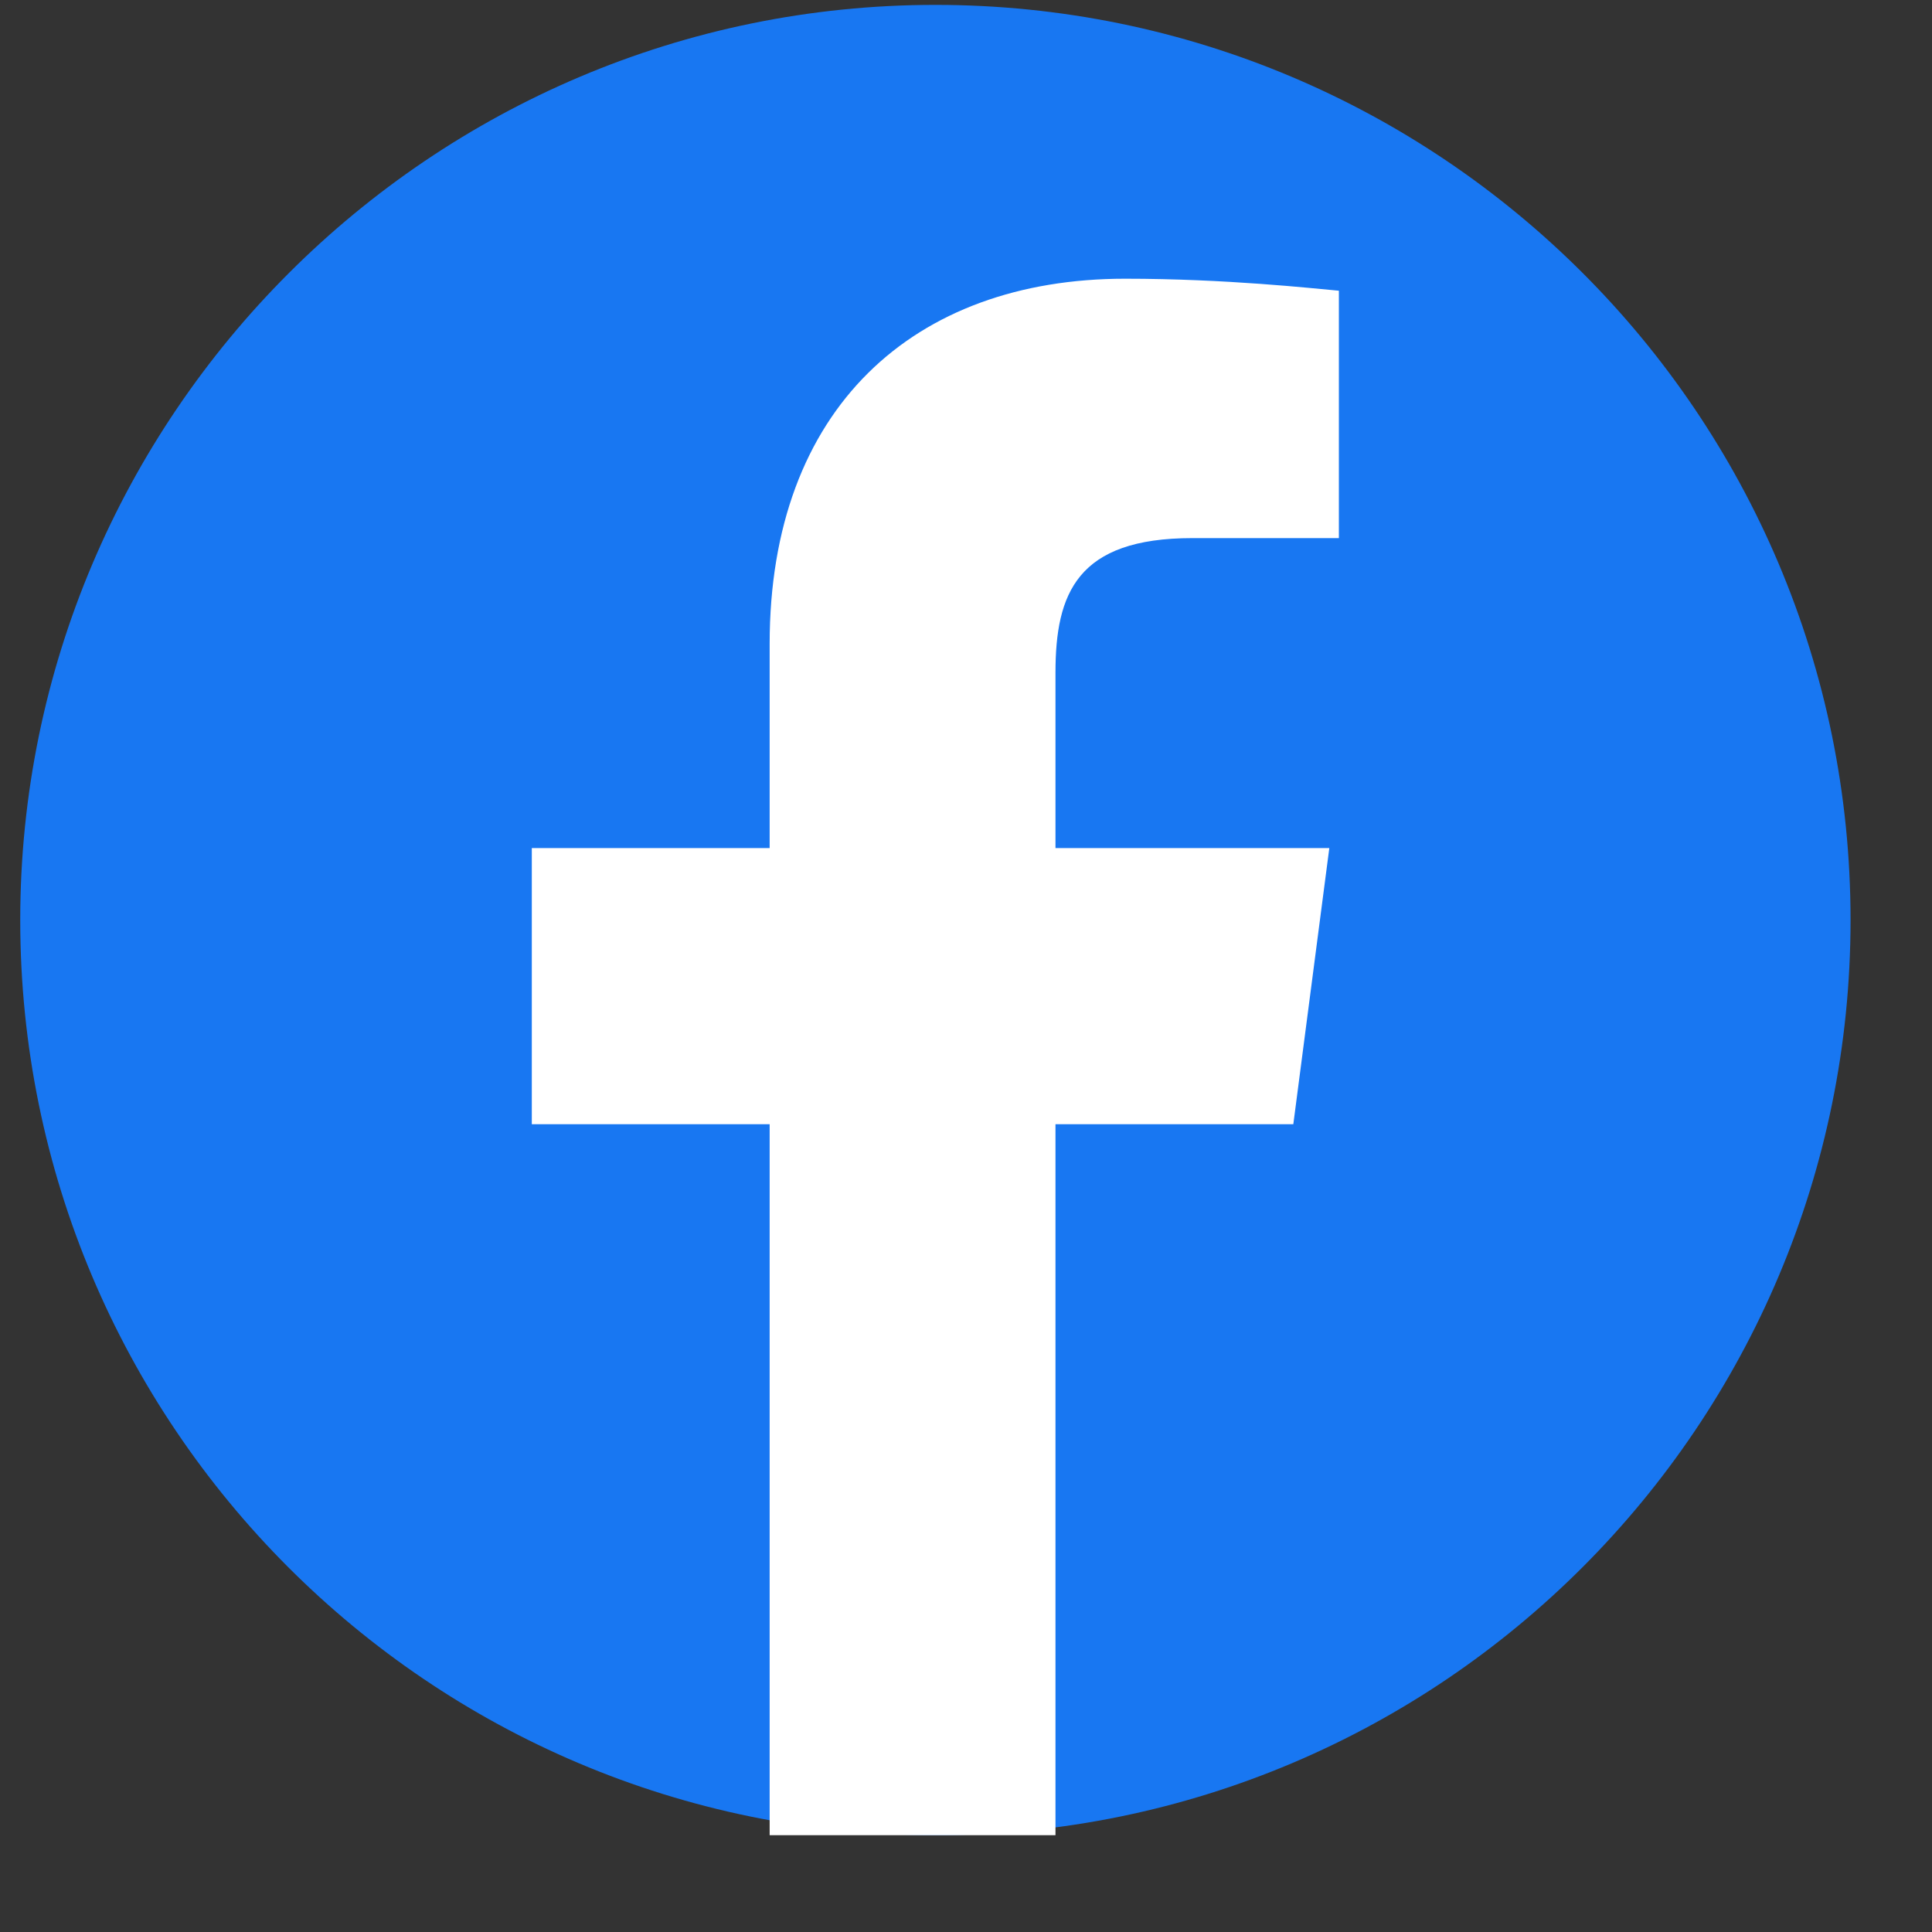
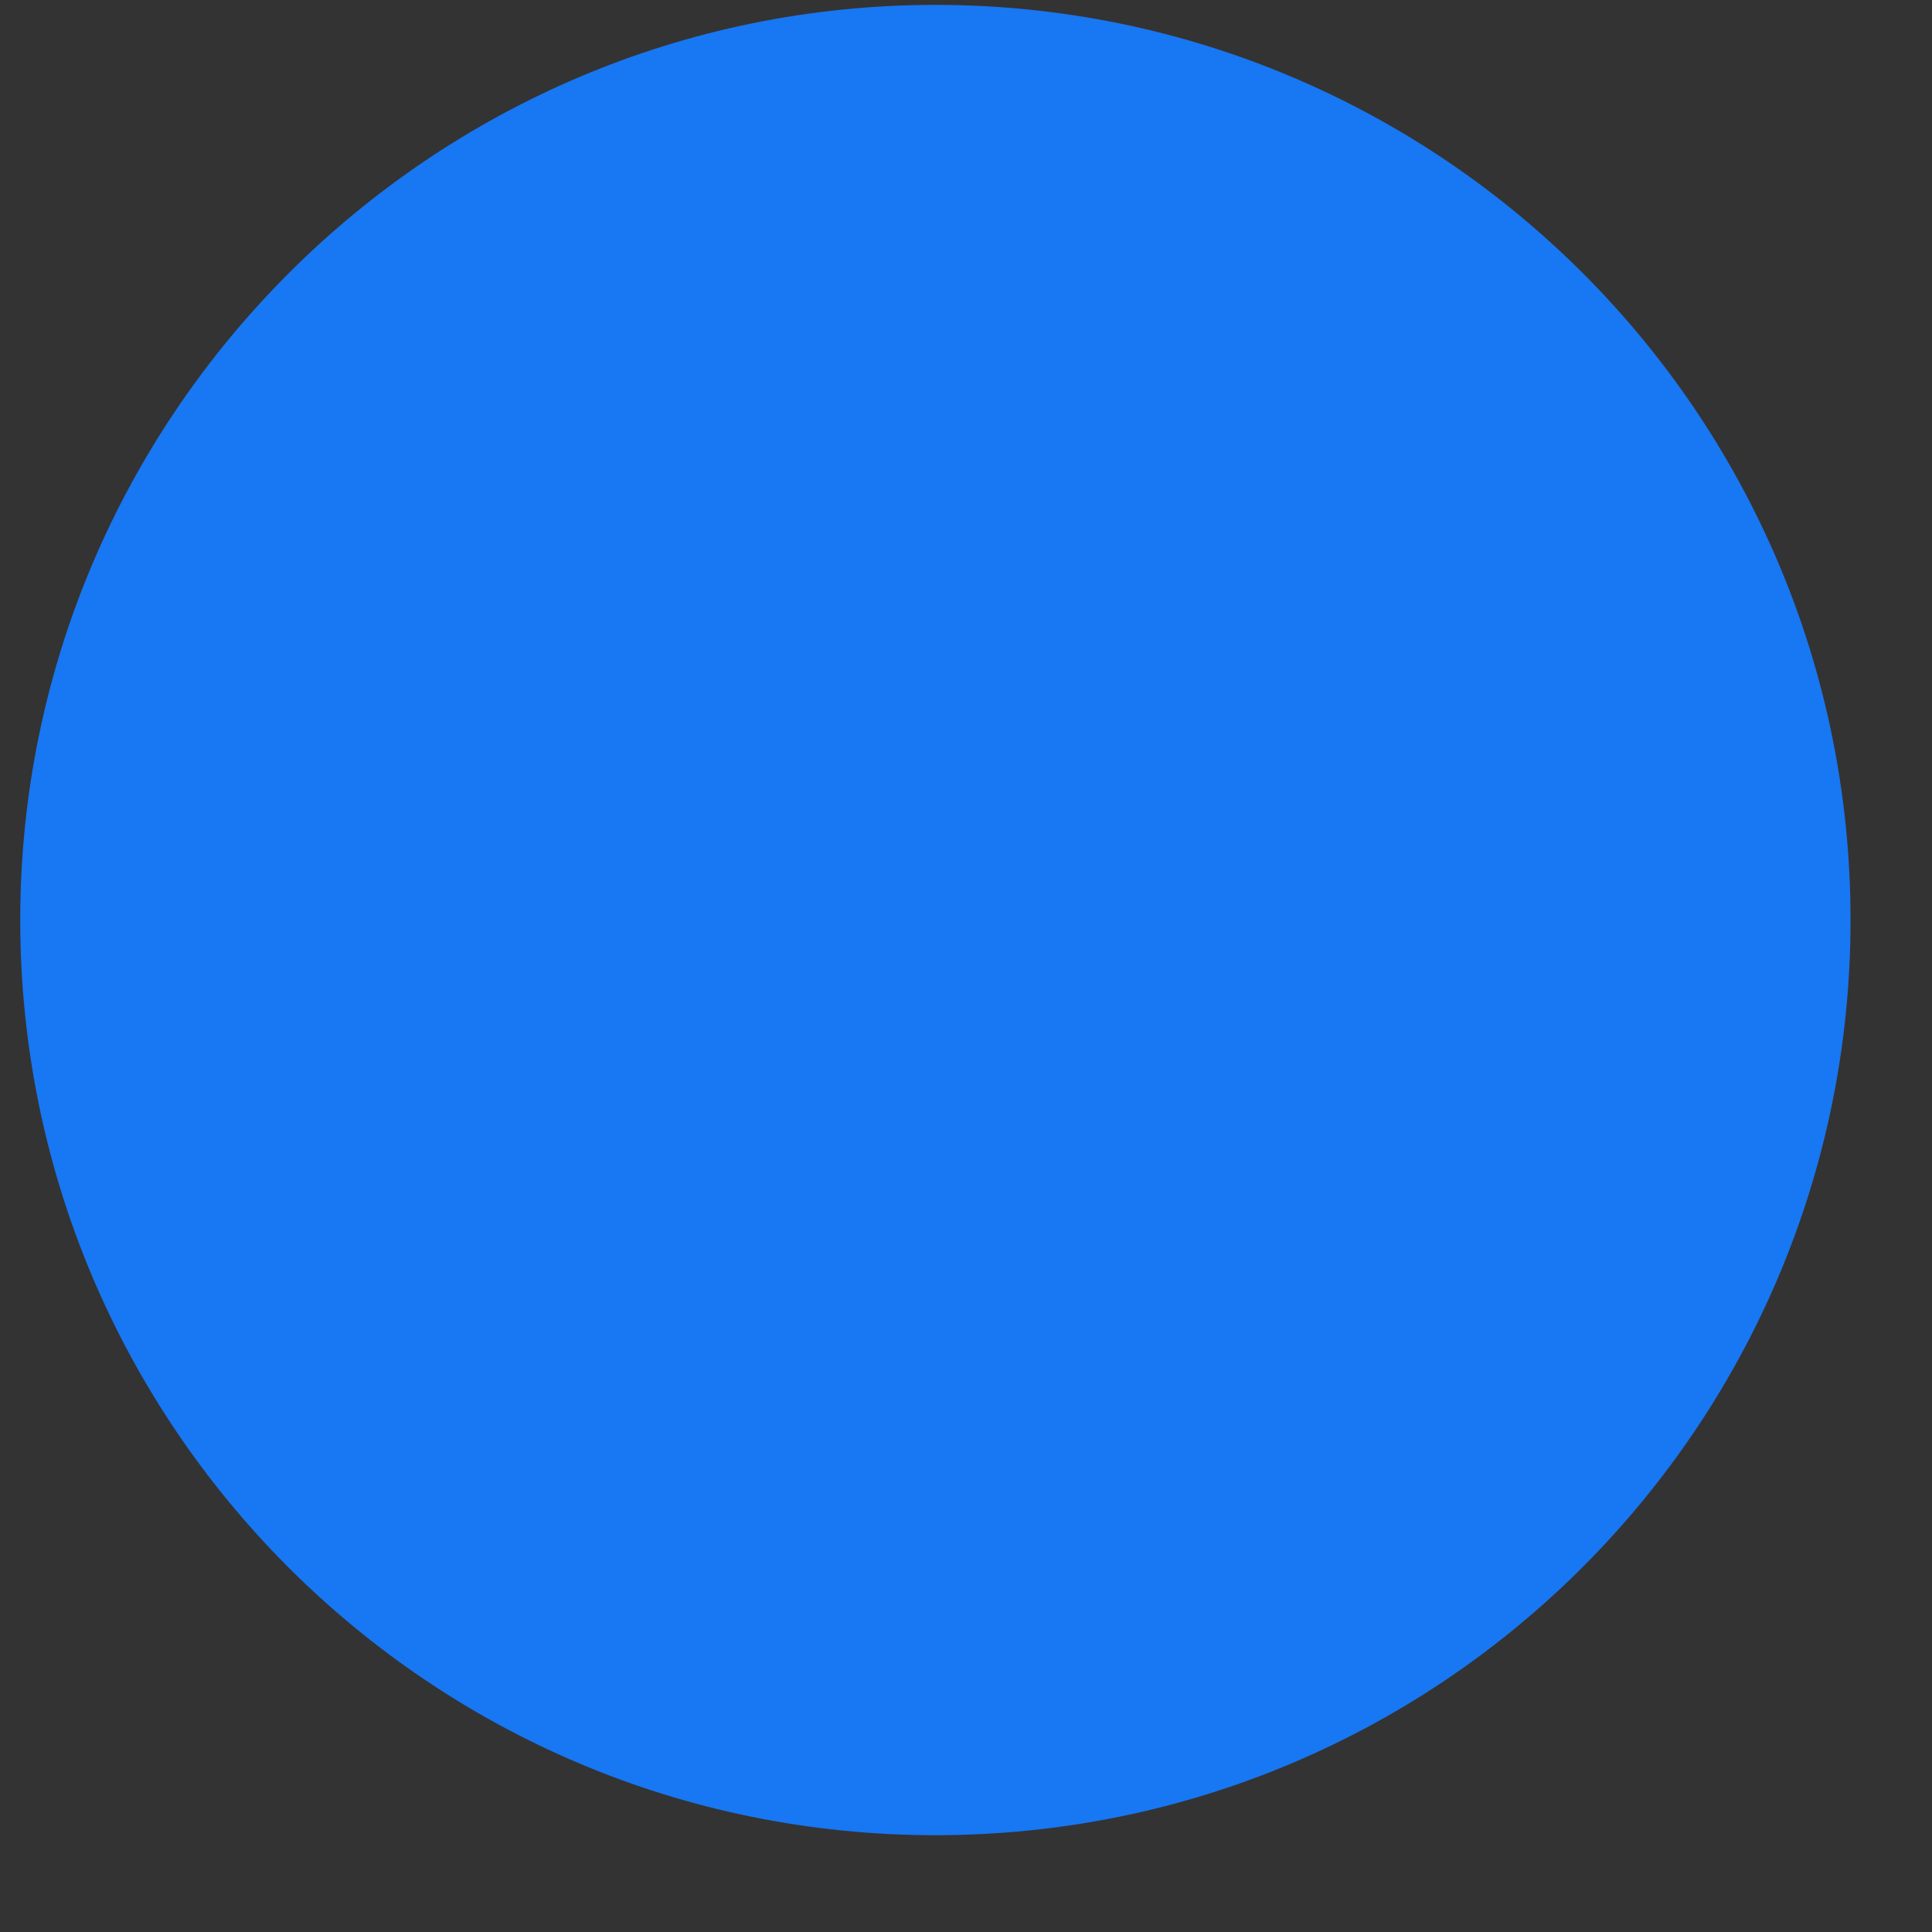
<svg xmlns="http://www.w3.org/2000/svg" width="19" height="19" viewBox="0 0 19 19" fill="none">
  <rect x="0" y="0" width="19" height="19" fill="#333333" stroke="none" />
-   <path d="M9.199 18.048C14.183 18.048 18.199 14.008 18.199 9.048C18.199 4.064 14.159 0.048 9.199 0.048C4.238 0.048 0.199 4.087 0.199 9.048C0.199 14.008 4.215 18.048 9.199 18.048Z" fill="#1877F2" />
-   <path d="M10.38 18.048V11.056H12.719L13.073 8.34H10.38V6.615C10.38 5.836 10.592 5.292 11.726 5.292H13.167V2.859C12.908 2.836 12.057 2.741 11.065 2.741C8.986 2.741 7.569 4.017 7.569 6.332V8.34H5.23V11.056H7.569V18.048H10.38Z" fill="white" />
+   <path d="M9.199 18.048C14.183 18.048 18.199 14.008 18.199 9.048C18.199 4.064 14.159 0.048 9.199 0.048C4.238 0.048 0.199 4.087 0.199 9.048C0.199 14.008 4.215 18.048 9.199 18.048" fill="#1877F2" />
</svg>